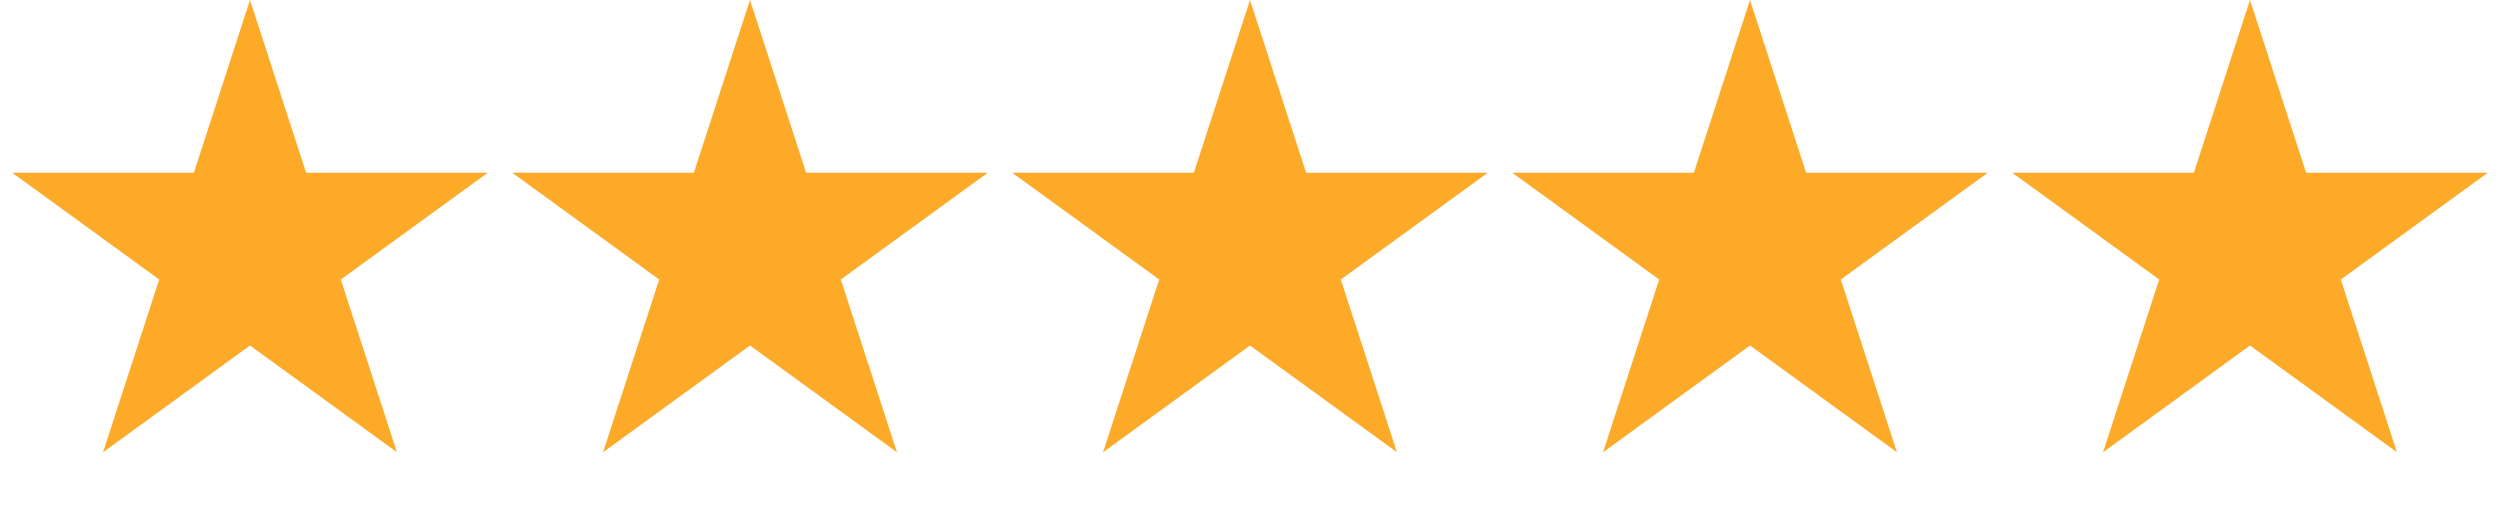
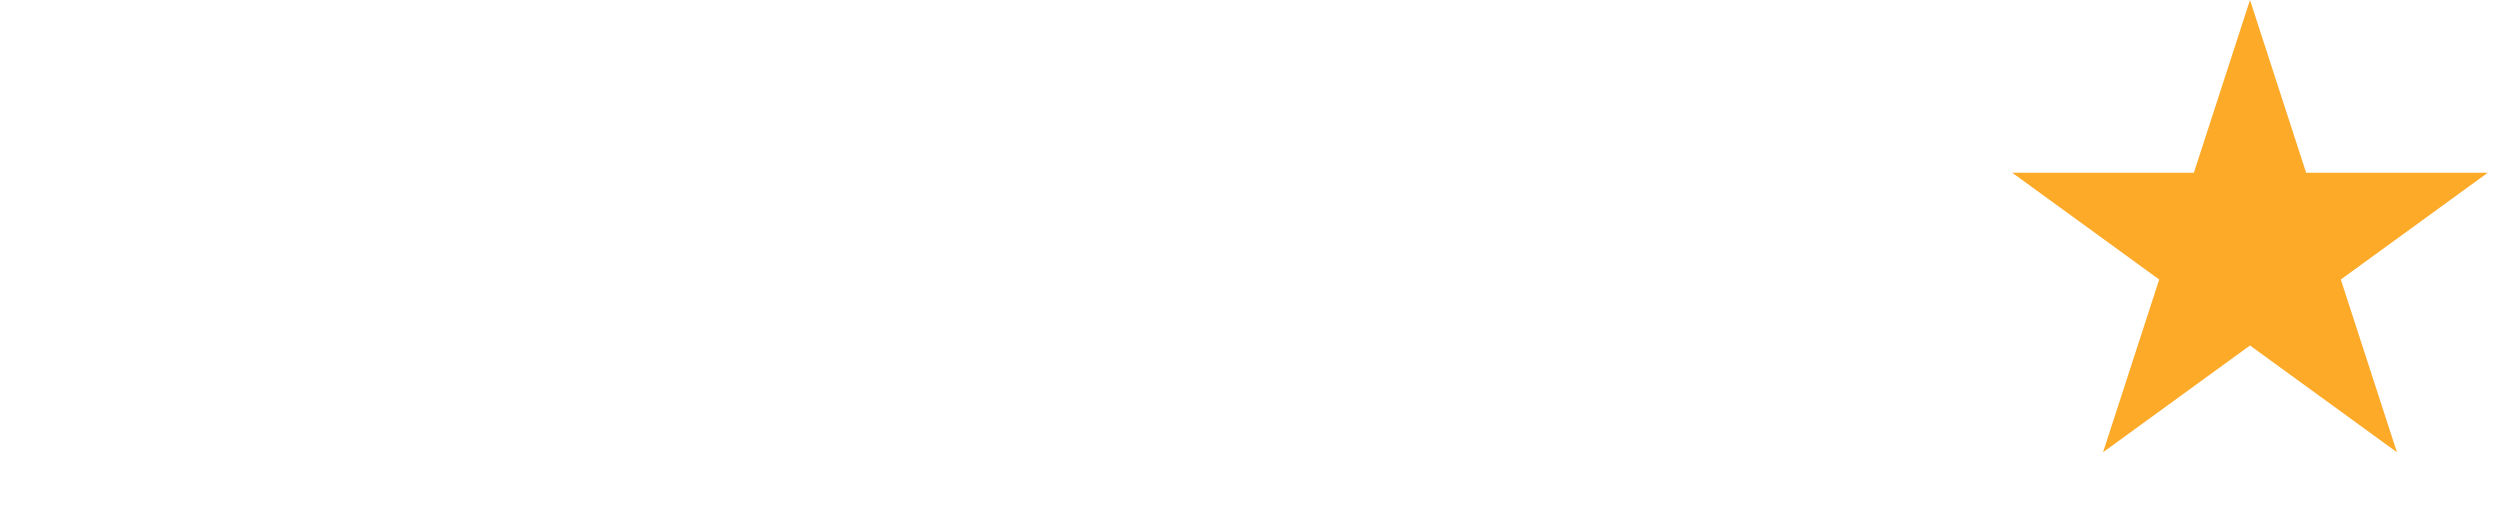
<svg xmlns="http://www.w3.org/2000/svg" width="132" height="27" viewBox="0 0 132 27" fill="none">
-   <path d="M13.2 0L16.164 9.121H25.754L17.995 14.758L20.959 23.879L13.2 18.242L5.441 23.879L8.405 14.758L0.646 9.121H10.236L13.2 0Z" fill="#FDAA29" />
-   <path d="M39.6 0L42.564 9.121H52.154L44.395 14.758L47.359 23.879L39.6 18.242L31.841 23.879L34.805 14.758L27.046 9.121H36.636L39.6 0Z" fill="#FDAA29" />
-   <path d="M66 0L68.964 9.121H78.554L70.795 14.758L73.759 23.879L66 18.242L58.241 23.879L61.205 14.758L53.446 9.121H63.036L66 0Z" fill="#FDAA29" />
-   <path d="M92.4 0L95.364 9.121H104.954L97.195 14.758L100.159 23.879L92.4 18.242L84.641 23.879L87.605 14.758L79.846 9.121H89.436L92.4 0Z" fill="#FDAA29" />
  <path d="M118.8 0L121.764 9.121H131.354L123.595 14.758L126.559 23.879L118.8 18.242L111.041 23.879L114.005 14.758L106.246 9.121H115.836L118.8 0Z" fill="#FDAA29" />
</svg>